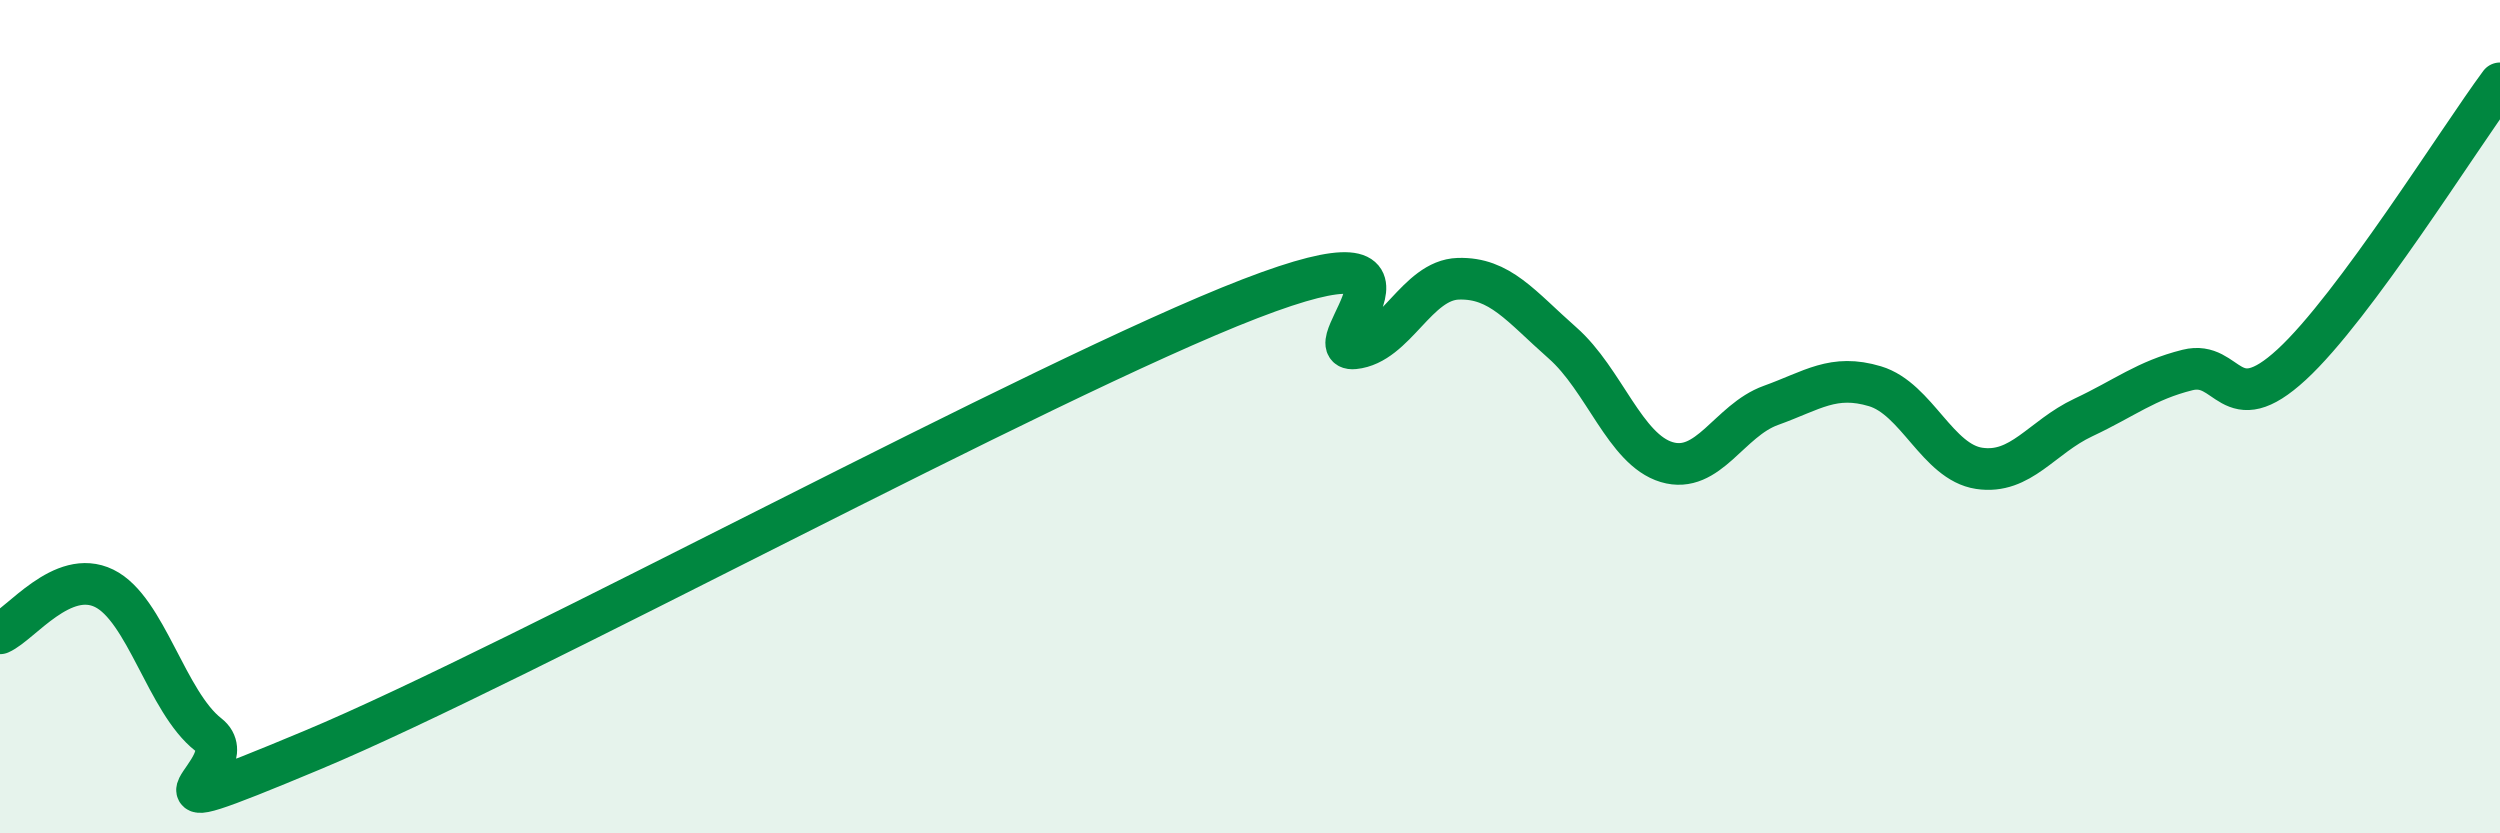
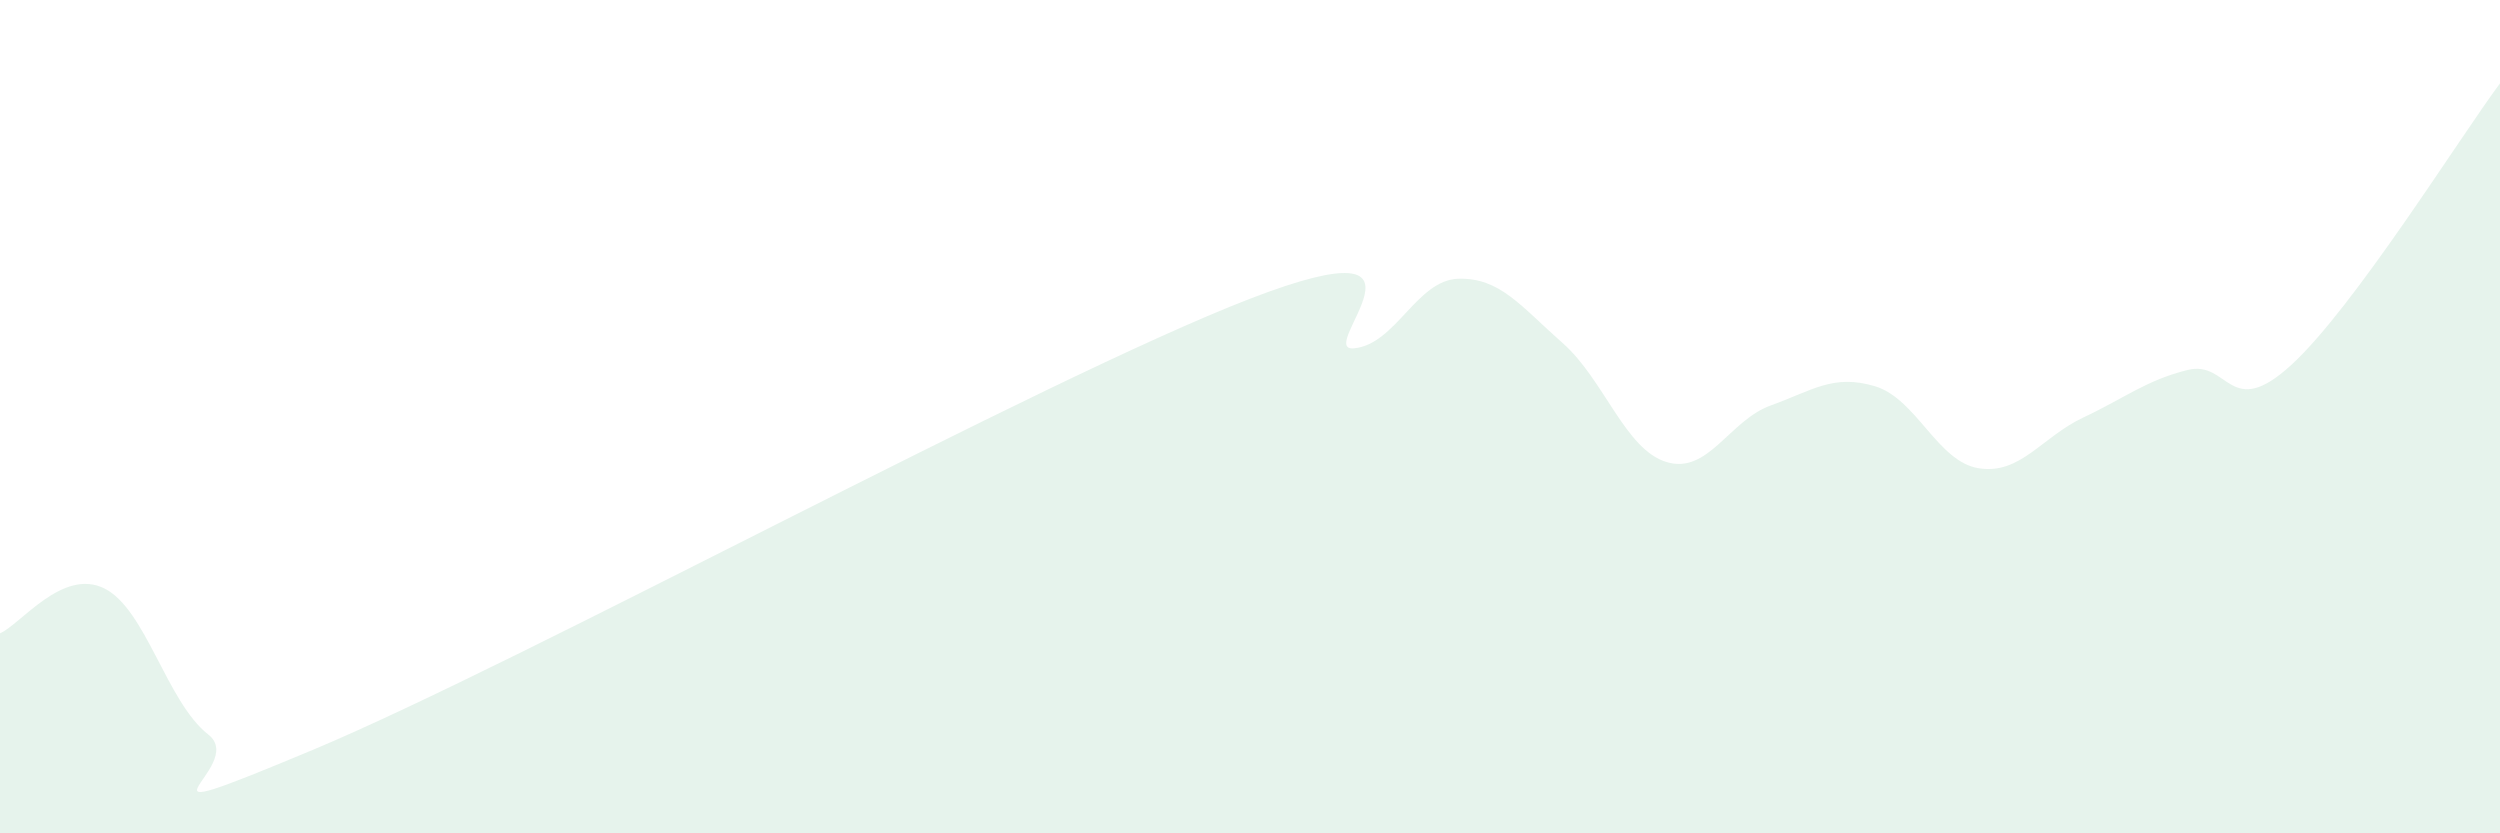
<svg xmlns="http://www.w3.org/2000/svg" width="60" height="20" viewBox="0 0 60 20">
  <path d="M 0,15.2 C 0.5,14.98 1.5,13.63 2.5,14.12 C 3.5,14.61 4,16.85 5,17.63 C 6,18.41 2.5,20.09 7.5,18 C 12.5,15.91 25,9.1 30,7.17 C 35,5.24 31.5,8.46 32.5,8.36 C 33.5,8.26 34,6.72 35,6.69 C 36,6.66 36.5,7.35 37.5,8.23 C 38.5,9.11 39,10.79 40,11.09 C 41,11.39 41.5,10.09 42.5,9.73 C 43.5,9.37 44,8.97 45,9.27 C 46,9.57 46.5,11.09 47.5,11.24 C 48.5,11.39 49,10.49 50,10.02 C 51,9.55 51.5,9.13 52.5,8.88 C 53.5,8.63 53.5,10.13 55,8.75 C 56.5,7.37 59,3.35 60,2L60 20L0 20Z" fill="#008740" opacity="0.1" stroke-linecap="round" stroke-linejoin="round" />
-   <path d="M 0,15.2 C 0.5,14.98 1.5,13.63 2.5,14.12 C 3.5,14.61 4,16.85 5,17.63 C 6,18.41 2.5,20.09 7.5,18 C 12.5,15.91 25,9.1 30,7.17 C 35,5.24 31.5,8.46 32.5,8.36 C 33.5,8.26 34,6.72 35,6.69 C 36,6.66 36.5,7.35 37.5,8.23 C 38.5,9.11 39,10.79 40,11.09 C 41,11.39 41.5,10.09 42.5,9.73 C 43.5,9.37 44,8.97 45,9.27 C 46,9.57 46.5,11.09 47.5,11.24 C 48.5,11.39 49,10.49 50,10.02 C 51,9.55 51.5,9.13 52.5,8.88 C 53.5,8.63 53.5,10.13 55,8.75 C 56.5,7.37 59,3.35 60,2" stroke="#008740" stroke-width="1" fill="none" stroke-linecap="round" stroke-linejoin="round" />
</svg>